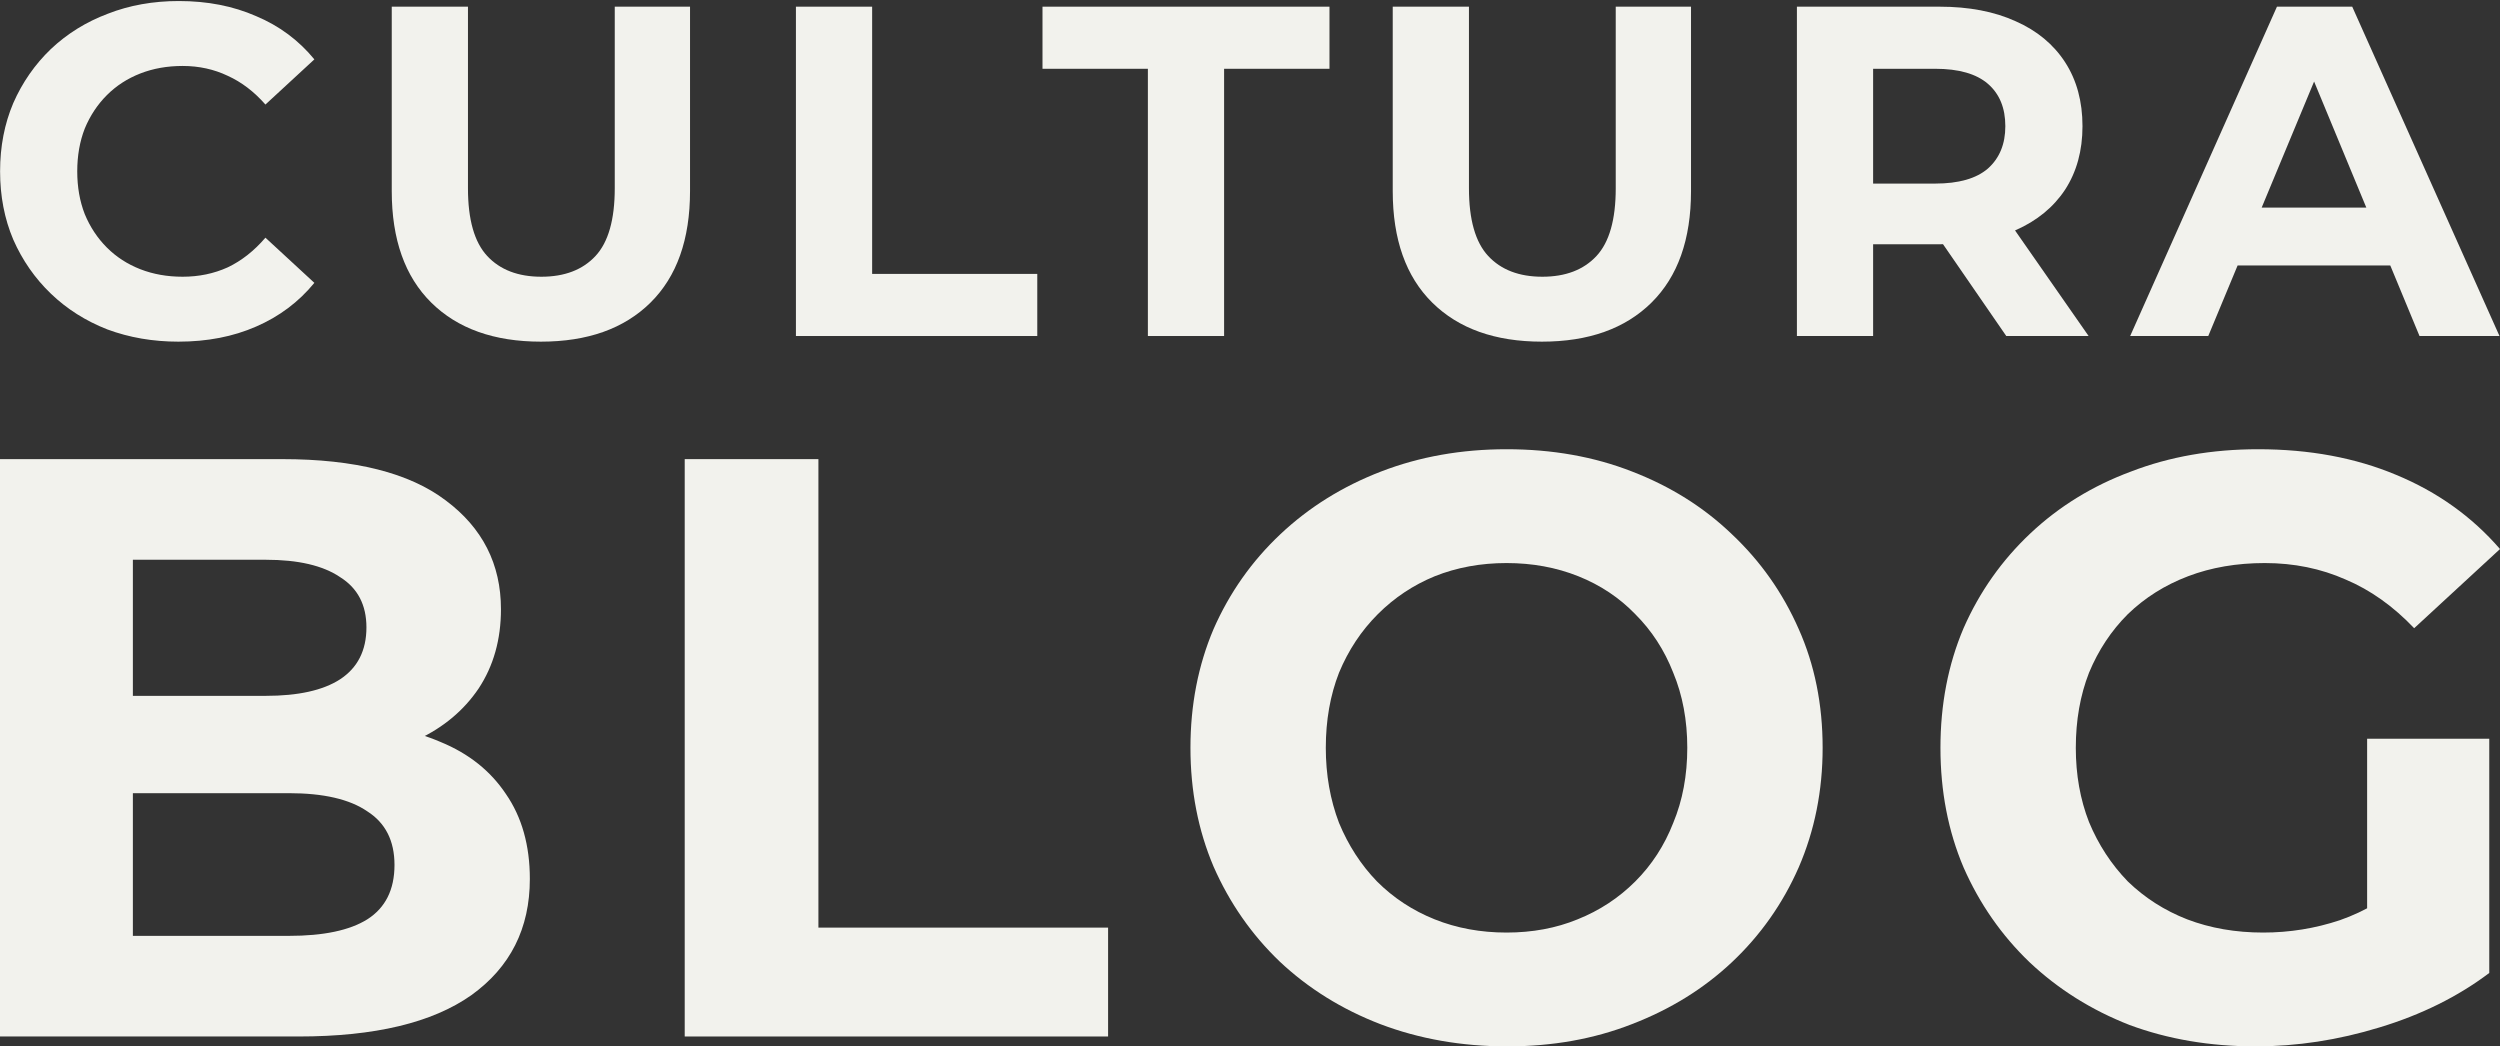
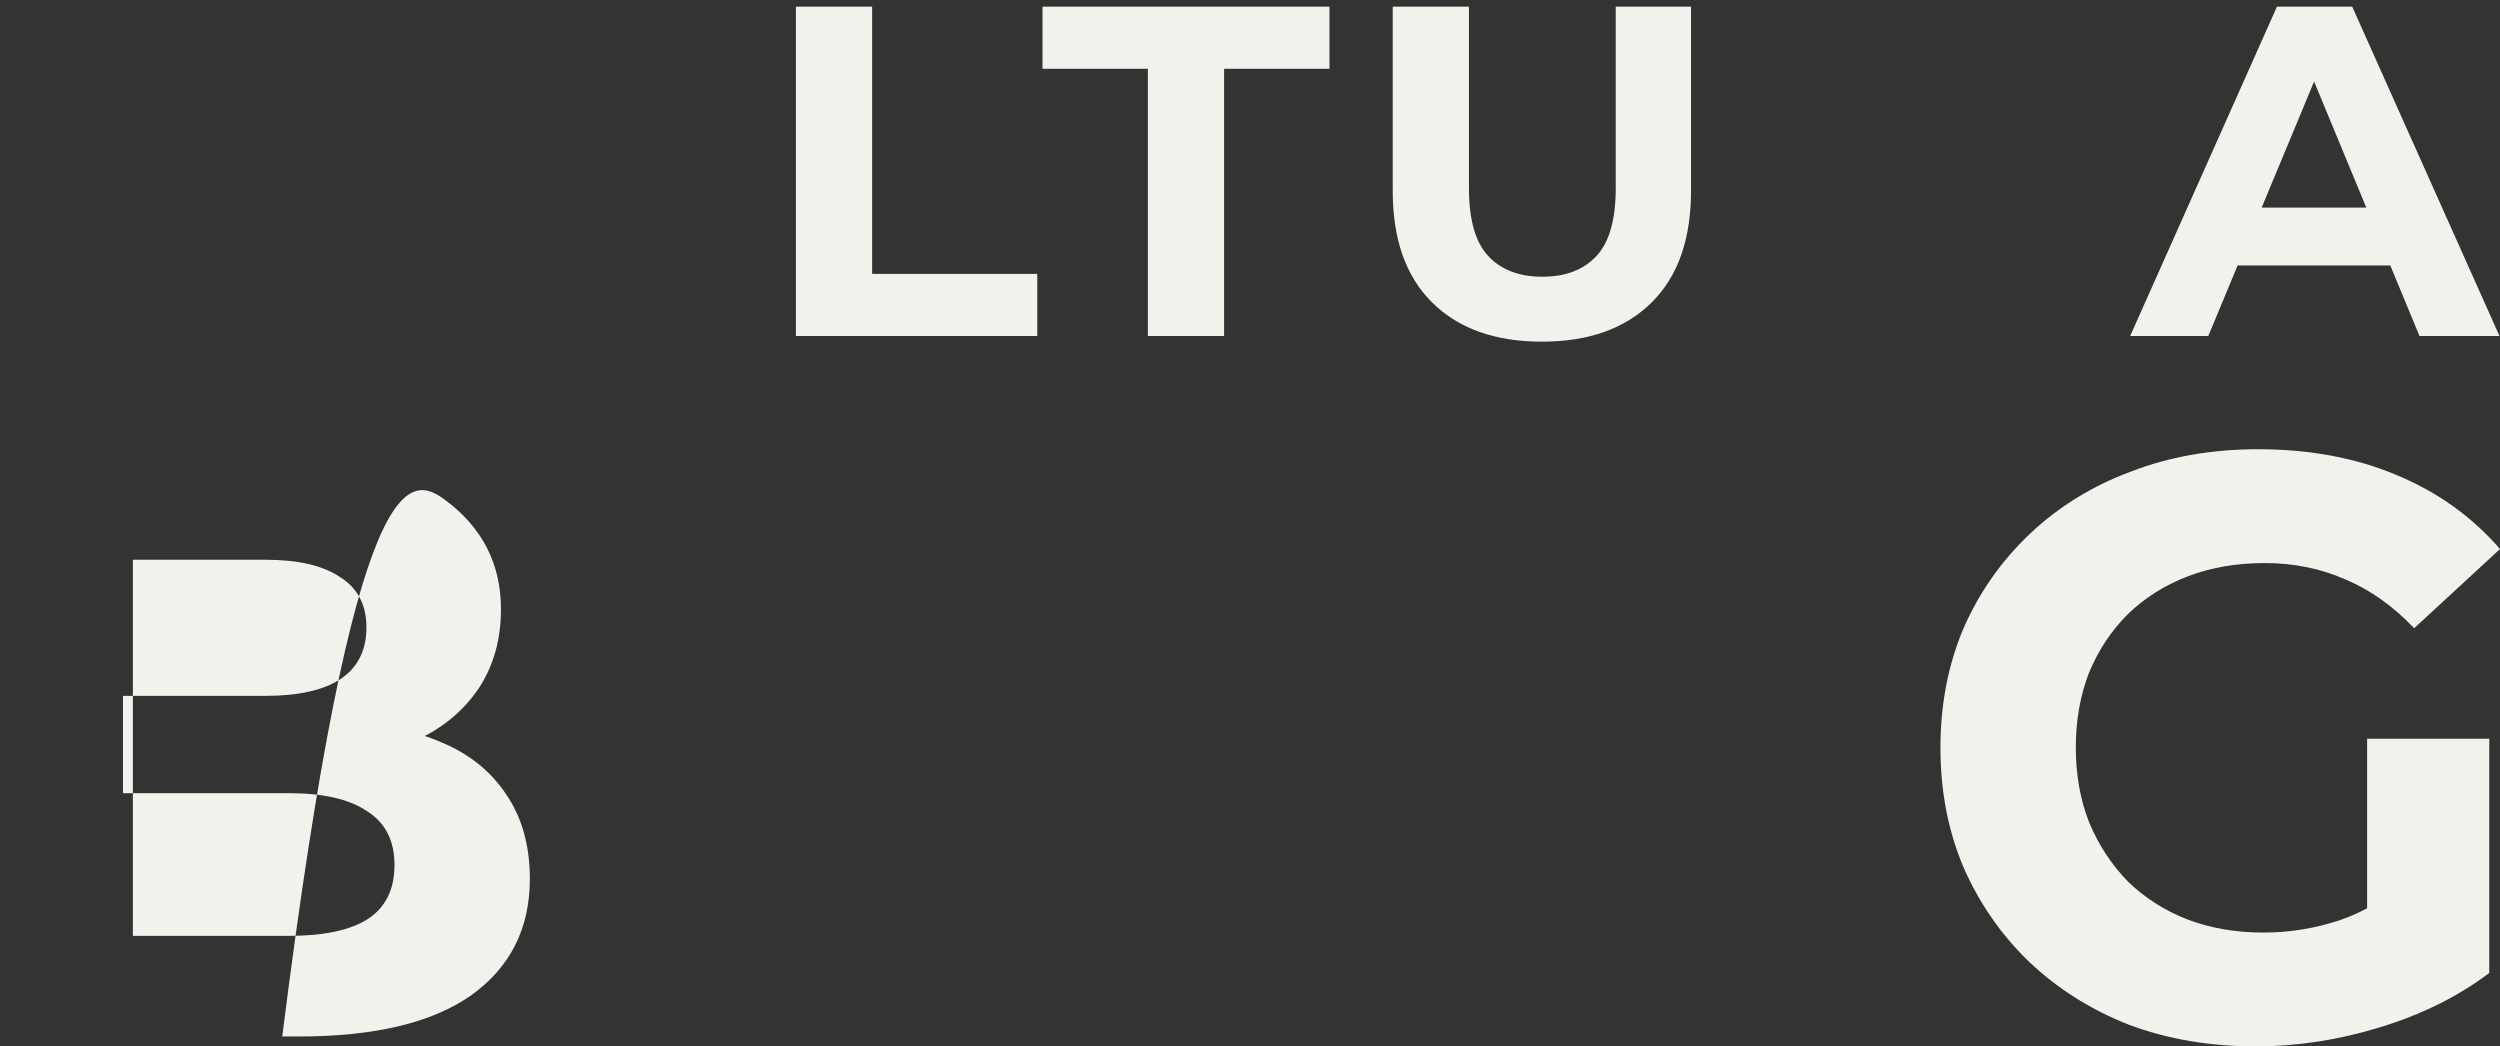
<svg xmlns="http://www.w3.org/2000/svg" width="1369" height="573" viewBox="0 0 1369 573" fill="none">
  <rect x="0" y="0" width="1369" height="573" fill="#333333" stroke="none" />
-   <path d="M97.689 187.091C83.777 187.091 70.809 184.858 58.787 180.393C46.936 175.755 36.63 169.229 27.871 160.813C19.111 152.397 12.241 142.521 7.261 131.185C2.451 119.849 0.047 107.397 0.047 93.829C0.047 80.26 2.451 67.808 7.261 56.472C12.241 45.136 19.111 35.261 27.871 26.845C36.802 18.429 47.193 11.988 59.044 7.522C70.895 2.885 83.863 0.566 97.947 0.566C113.576 0.566 127.66 3.314 140.198 8.811C152.908 14.135 163.556 22.036 172.144 32.513L145.351 57.245C139.167 50.203 132.297 44.965 124.74 41.53C117.183 37.923 108.939 36.119 100.008 36.119C91.592 36.119 83.863 37.493 76.821 40.242C69.779 42.99 63.682 46.94 58.529 52.093C53.376 57.245 49.34 63.342 46.42 70.384C43.672 77.426 42.298 85.241 42.298 93.829C42.298 102.416 43.672 110.231 46.42 117.273C49.34 124.315 53.376 130.412 58.529 135.565C63.682 140.717 69.779 144.668 76.821 147.416C83.863 150.164 91.592 151.538 100.008 151.538C108.939 151.538 117.183 149.82 124.74 146.385C132.297 142.778 139.167 137.368 145.351 130.155L172.144 154.887C163.556 165.364 152.908 173.351 140.198 178.847C127.66 184.343 113.49 187.091 97.689 187.091Z" fill="#F2F2ED" />
-   <path d="M296.191 187.091C270.6 187.091 250.591 179.963 236.163 165.708C221.736 151.452 214.522 131.099 214.522 104.649V3.658H256.258V103.103C256.258 120.279 259.779 132.645 266.821 140.202C273.863 147.759 283.739 151.538 296.449 151.538C309.159 151.538 319.034 147.759 326.076 140.202C333.118 132.645 336.639 120.279 336.639 103.103V3.658H377.86V104.649C377.86 131.099 370.646 151.452 356.219 165.708C341.792 179.963 321.783 187.091 296.191 187.091Z" fill="#F2F2ED" />
  <path d="M435.849 183.999V3.658H477.585V149.992H568.014V183.999H435.849Z" fill="#F2F2ED" />
  <path d="M628.579 183.999V37.665H570.87V3.658H728.024V37.665H670.315V183.999H628.579Z" fill="#F2F2ED" />
  <path d="M844.331 187.091C818.739 187.091 798.73 179.963 784.303 165.708C769.875 151.452 762.662 131.099 762.662 104.649V3.658H804.398V103.103C804.398 120.279 807.919 132.645 814.961 140.202C822.003 147.759 831.878 151.538 844.588 151.538C857.298 151.538 867.174 147.759 874.216 140.202C881.258 132.645 884.779 120.279 884.779 103.103V3.658H925.999V104.649C925.999 131.099 918.786 151.452 904.358 165.708C889.931 179.963 869.922 187.091 844.331 187.091Z" fill="#F2F2ED" />
-   <path d="M983.988 183.999V3.658H1062.05C1078.2 3.658 1092.11 6.32 1103.79 11.645C1115.47 16.797 1124.48 24.268 1130.84 34.058C1137.19 43.848 1140.37 55.528 1140.37 69.096C1140.37 82.493 1137.19 94.086 1130.84 103.876C1124.48 113.494 1115.47 120.88 1103.79 126.033C1092.11 131.185 1078.2 133.761 1062.05 133.761H1007.18L1025.72 115.47V183.999H983.988ZM1098.63 183.999L1053.55 118.561H1098.12L1143.72 183.999H1098.63ZM1025.72 120.107L1007.18 100.527H1059.73C1072.61 100.527 1082.23 97.779 1088.59 92.283C1094.94 86.615 1098.12 78.886 1098.12 69.096C1098.12 59.134 1094.94 51.406 1088.59 45.909C1082.23 40.413 1072.61 37.665 1059.73 37.665H1007.18L1025.72 17.828V120.107Z" fill="#F2F2ED" />
  <path d="M1166.48 183.999L1246.86 3.658H1288.08L1368.72 183.999H1324.92L1258.97 24.784H1275.46L1209.25 183.999H1166.48ZM1206.67 145.355L1217.75 113.666H1310.5L1321.83 145.355H1206.67Z" fill="#F2F2ED" />
-   <path d="M0 567.58V251.42H154.562C194.332 251.42 224.16 258.947 244.045 274.003C264.231 289.058 274.325 308.931 274.325 333.622C274.325 350.182 270.257 364.635 262.122 376.981C253.988 389.025 242.84 398.359 228.679 404.983C214.519 411.608 198.249 414.92 179.87 414.92L188.457 396.402C208.342 396.402 225.968 399.714 241.333 406.338C256.699 412.662 268.6 422.146 277.036 434.793C285.774 447.439 290.142 462.946 290.142 481.314C290.142 508.413 279.447 529.641 258.055 544.997C236.663 560.052 205.179 567.58 163.601 567.58H0ZM72.762 512.478H158.177C177.159 512.478 191.47 509.467 201.111 503.445C211.054 497.122 216.025 487.185 216.025 473.635C216.025 460.387 211.054 450.601 201.111 444.278C191.47 437.653 177.159 434.341 158.177 434.341H67.338V381.046H145.523C163.299 381.046 176.857 378.035 186.197 372.012C195.839 365.689 200.659 356.204 200.659 343.558C200.659 331.213 195.839 322.029 186.197 316.007C176.857 309.684 163.299 306.522 145.523 306.522H72.762V512.478Z" fill="#F2F2ED" />
-   <path d="M374.947 567.58V251.42H448.161V507.961H606.79V567.58H374.947Z" fill="#F2F2ED" />
-   <path d="M825.435 573C800.428 573 777.229 568.935 755.837 560.805C734.747 552.675 716.368 541.233 700.701 526.479C685.335 511.725 673.283 494.412 664.546 474.539C656.11 454.666 651.892 432.986 651.892 409.5C651.892 386.014 656.11 364.334 664.546 344.461C673.283 324.588 685.486 307.275 701.153 292.521C716.82 277.767 735.199 266.325 756.289 258.195C777.379 250.065 800.277 246 824.983 246C849.99 246 872.888 250.065 893.677 258.195C914.768 266.325 932.996 277.767 948.361 292.521C964.028 307.275 976.231 324.588 984.968 344.461C993.706 364.033 998.074 385.713 998.074 409.5C998.074 432.986 993.706 454.816 984.968 474.99C976.231 494.863 964.028 512.177 948.361 526.931C932.996 541.384 914.768 552.675 893.677 560.805C872.888 568.935 850.141 573 825.435 573ZM824.983 510.671C839.144 510.671 852.099 508.262 863.85 503.445C875.901 498.627 886.446 491.702 895.485 482.669C904.524 473.635 911.453 462.946 916.274 450.601C921.396 438.256 923.957 424.555 923.957 409.5C923.957 394.445 921.396 380.744 916.274 368.399C911.453 356.054 904.524 345.365 895.485 336.331C886.748 327.298 876.353 320.373 864.301 315.555C852.25 310.738 839.144 308.329 824.983 308.329C810.822 308.329 797.716 310.738 785.665 315.555C773.914 320.373 763.52 327.298 754.481 336.331C745.442 345.365 738.362 356.054 733.24 368.399C728.42 380.744 726.009 394.445 726.009 409.5C726.009 424.254 728.42 437.954 733.24 450.601C738.362 462.946 745.292 473.635 754.029 482.669C763.068 491.702 773.613 498.627 785.665 503.445C797.716 508.262 810.822 510.671 824.983 510.671Z" fill="#F2F2ED" />
+   <path d="M0 567.58H154.562C194.332 251.42 224.16 258.947 244.045 274.003C264.231 289.058 274.325 308.931 274.325 333.622C274.325 350.182 270.257 364.635 262.122 376.981C253.988 389.025 242.84 398.359 228.679 404.983C214.519 411.608 198.249 414.92 179.87 414.92L188.457 396.402C208.342 396.402 225.968 399.714 241.333 406.338C256.699 412.662 268.6 422.146 277.036 434.793C285.774 447.439 290.142 462.946 290.142 481.314C290.142 508.413 279.447 529.641 258.055 544.997C236.663 560.052 205.179 567.58 163.601 567.58H0ZM72.762 512.478H158.177C177.159 512.478 191.47 509.467 201.111 503.445C211.054 497.122 216.025 487.185 216.025 473.635C216.025 460.387 211.054 450.601 201.111 444.278C191.47 437.653 177.159 434.341 158.177 434.341H67.338V381.046H145.523C163.299 381.046 176.857 378.035 186.197 372.012C195.839 365.689 200.659 356.204 200.659 343.558C200.659 331.213 195.839 322.029 186.197 316.007C176.857 309.684 163.299 306.522 145.523 306.522H72.762V512.478Z" fill="#F2F2ED" />
  <path d="M1235.23 573C1210.22 573 1187.17 569.086 1166.08 561.257C1145.29 553.127 1127.06 541.685 1111.4 526.931C1096.03 512.177 1083.98 494.863 1075.24 474.99C1066.81 455.117 1062.59 433.287 1062.59 409.5C1062.59 385.713 1066.81 363.883 1075.24 344.01C1083.98 324.137 1096.18 306.823 1111.85 292.069C1127.52 277.315 1145.89 266.023 1166.99 258.195C1188.08 250.065 1211.27 246 1236.58 246C1264.6 246 1289.76 250.667 1312.06 260.001C1334.65 269.336 1353.63 282.885 1369 300.651L1322 344.01C1310.55 331.965 1298.05 323.083 1284.49 317.362C1270.93 311.34 1256.17 308.329 1240.2 308.329C1224.83 308.329 1210.82 310.738 1198.17 315.555C1185.51 320.373 1174.52 327.298 1165.18 336.331C1156.14 345.365 1149.06 356.054 1143.94 368.399C1139.12 380.744 1136.71 394.445 1136.71 409.5C1136.71 424.254 1139.12 437.804 1143.94 450.149C1149.06 462.494 1156.14 473.334 1165.18 482.669C1174.52 491.702 1185.36 498.627 1197.72 503.445C1210.37 508.262 1224.23 510.671 1239.29 510.671C1253.76 510.671 1267.77 508.413 1281.32 503.896C1295.18 499.079 1308.59 491.099 1321.55 479.959L1363.12 532.802C1345.95 545.75 1325.92 555.686 1303.02 562.612C1280.42 569.537 1257.82 573 1235.23 573ZM1296.24 523.318V404.532H1363.12V532.802L1296.24 523.318Z" fill="#F2F2ED" />
</svg>